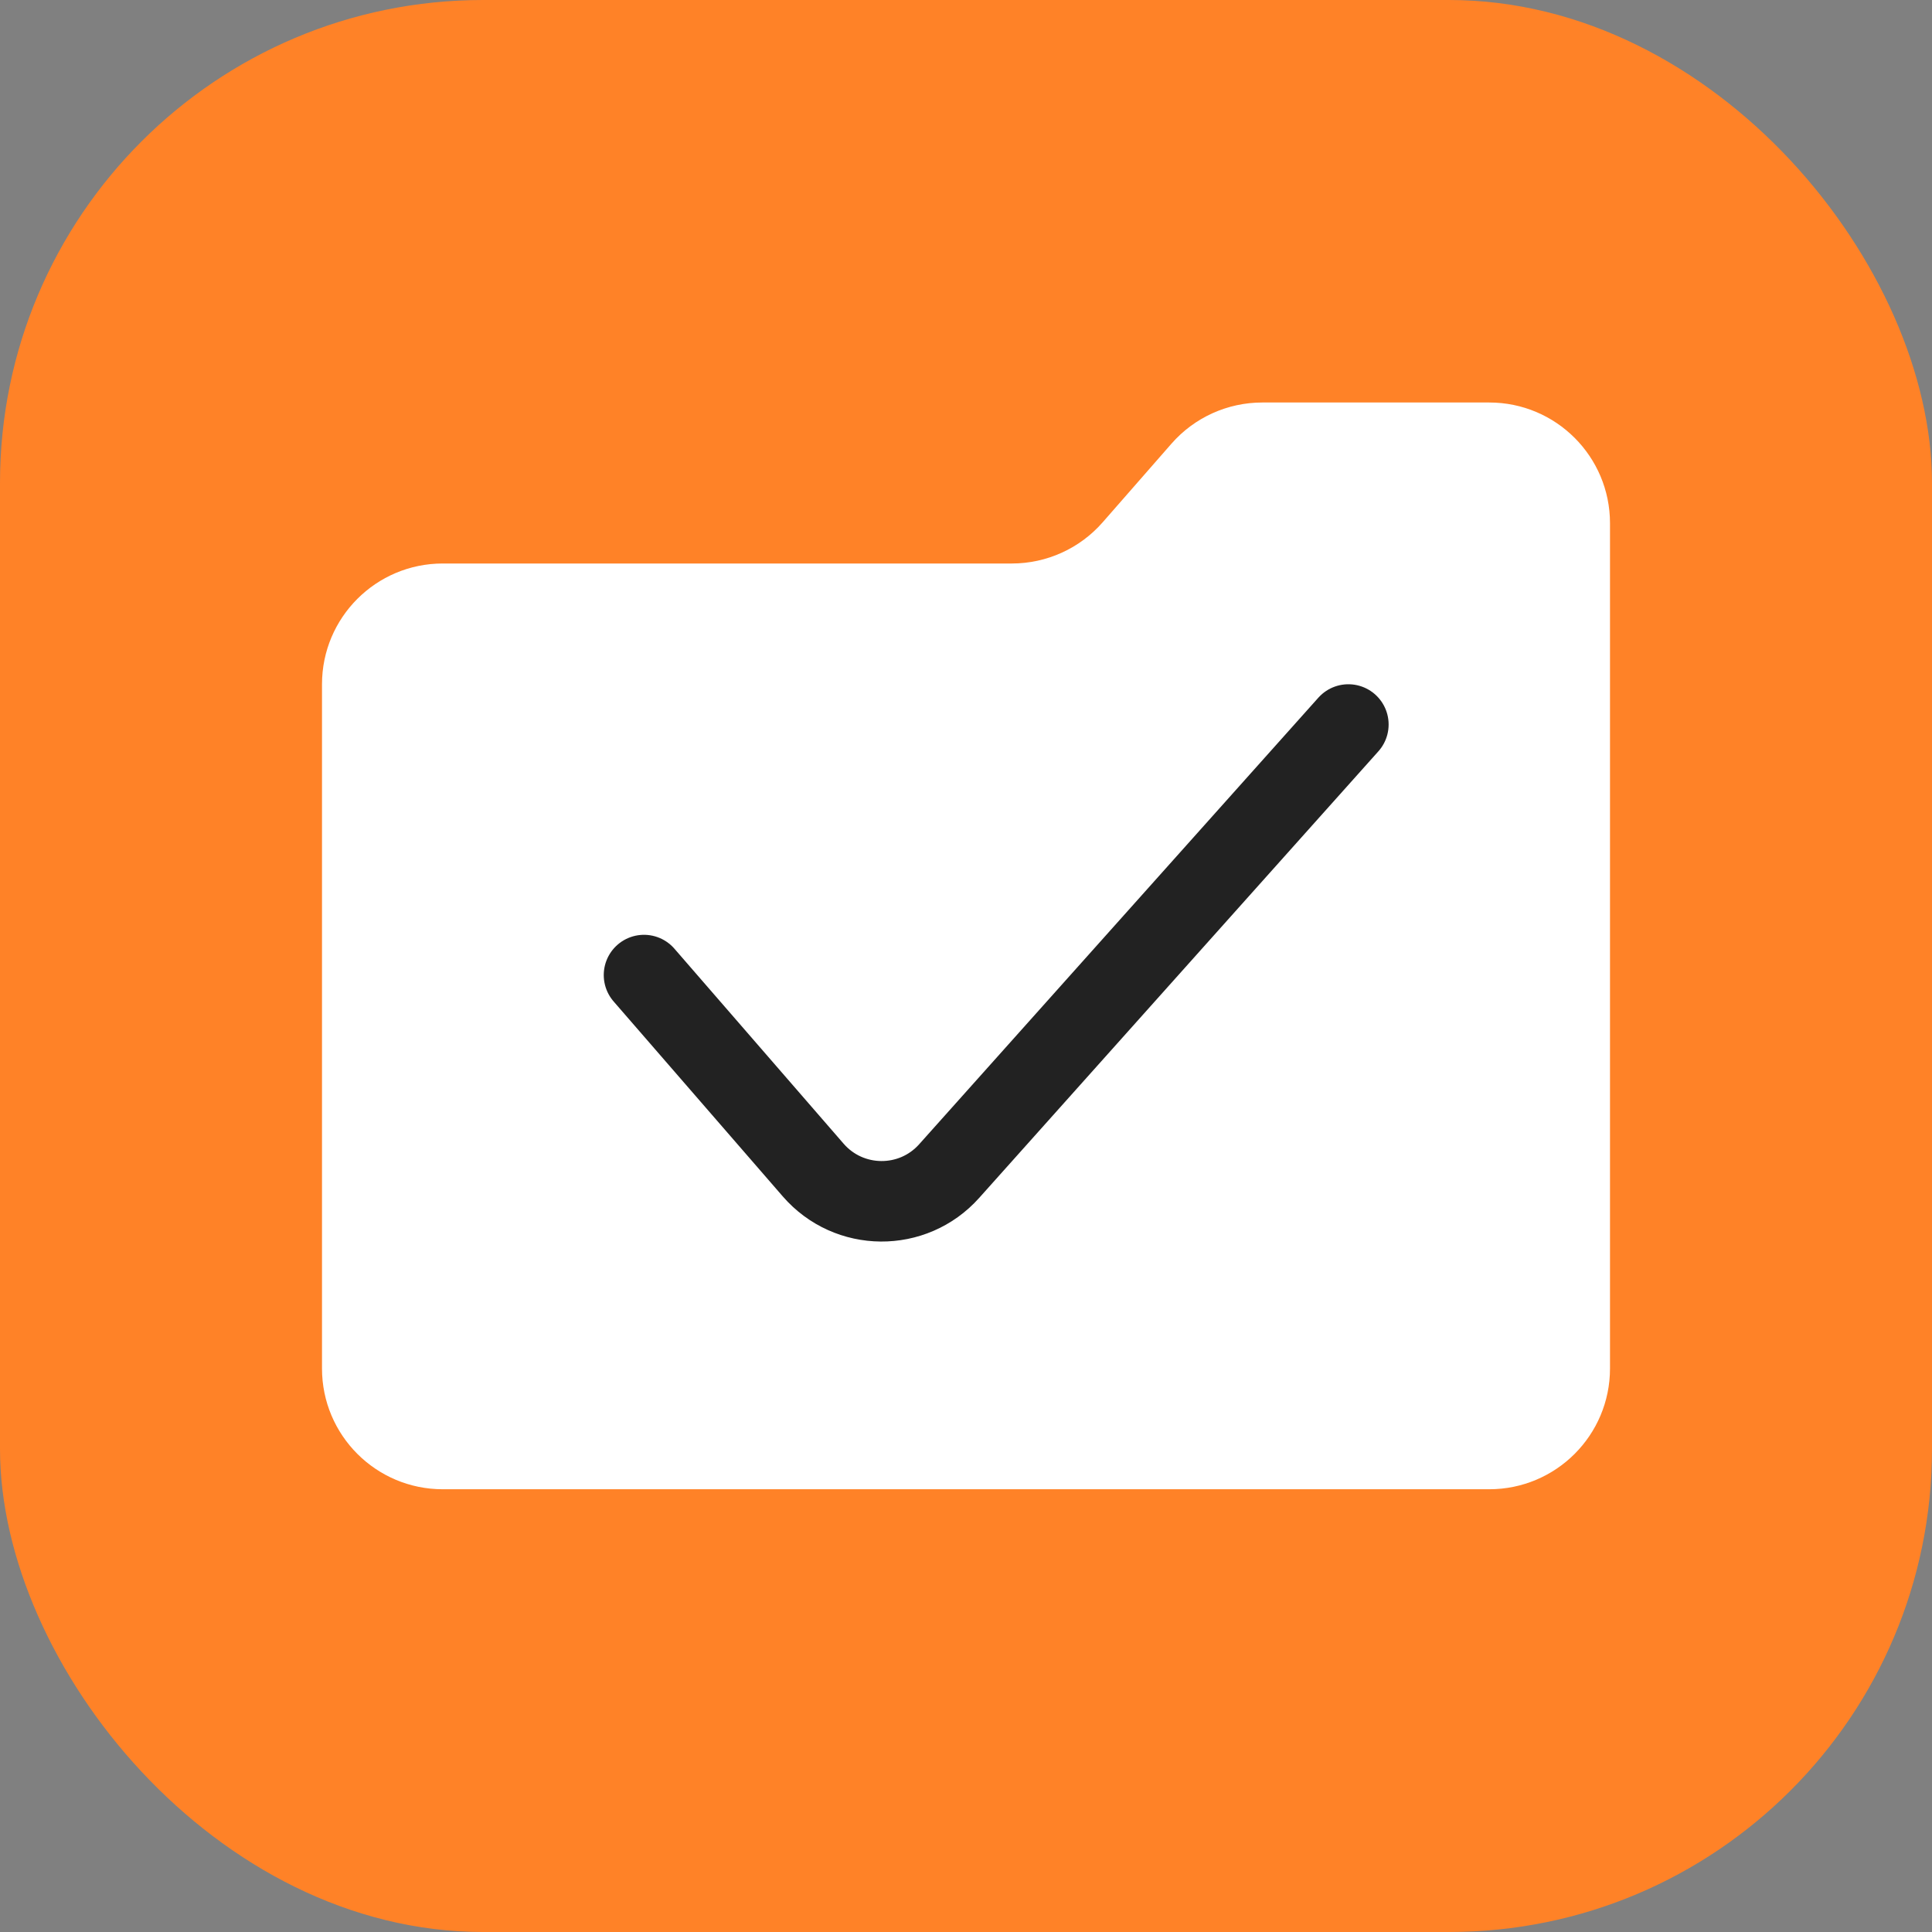
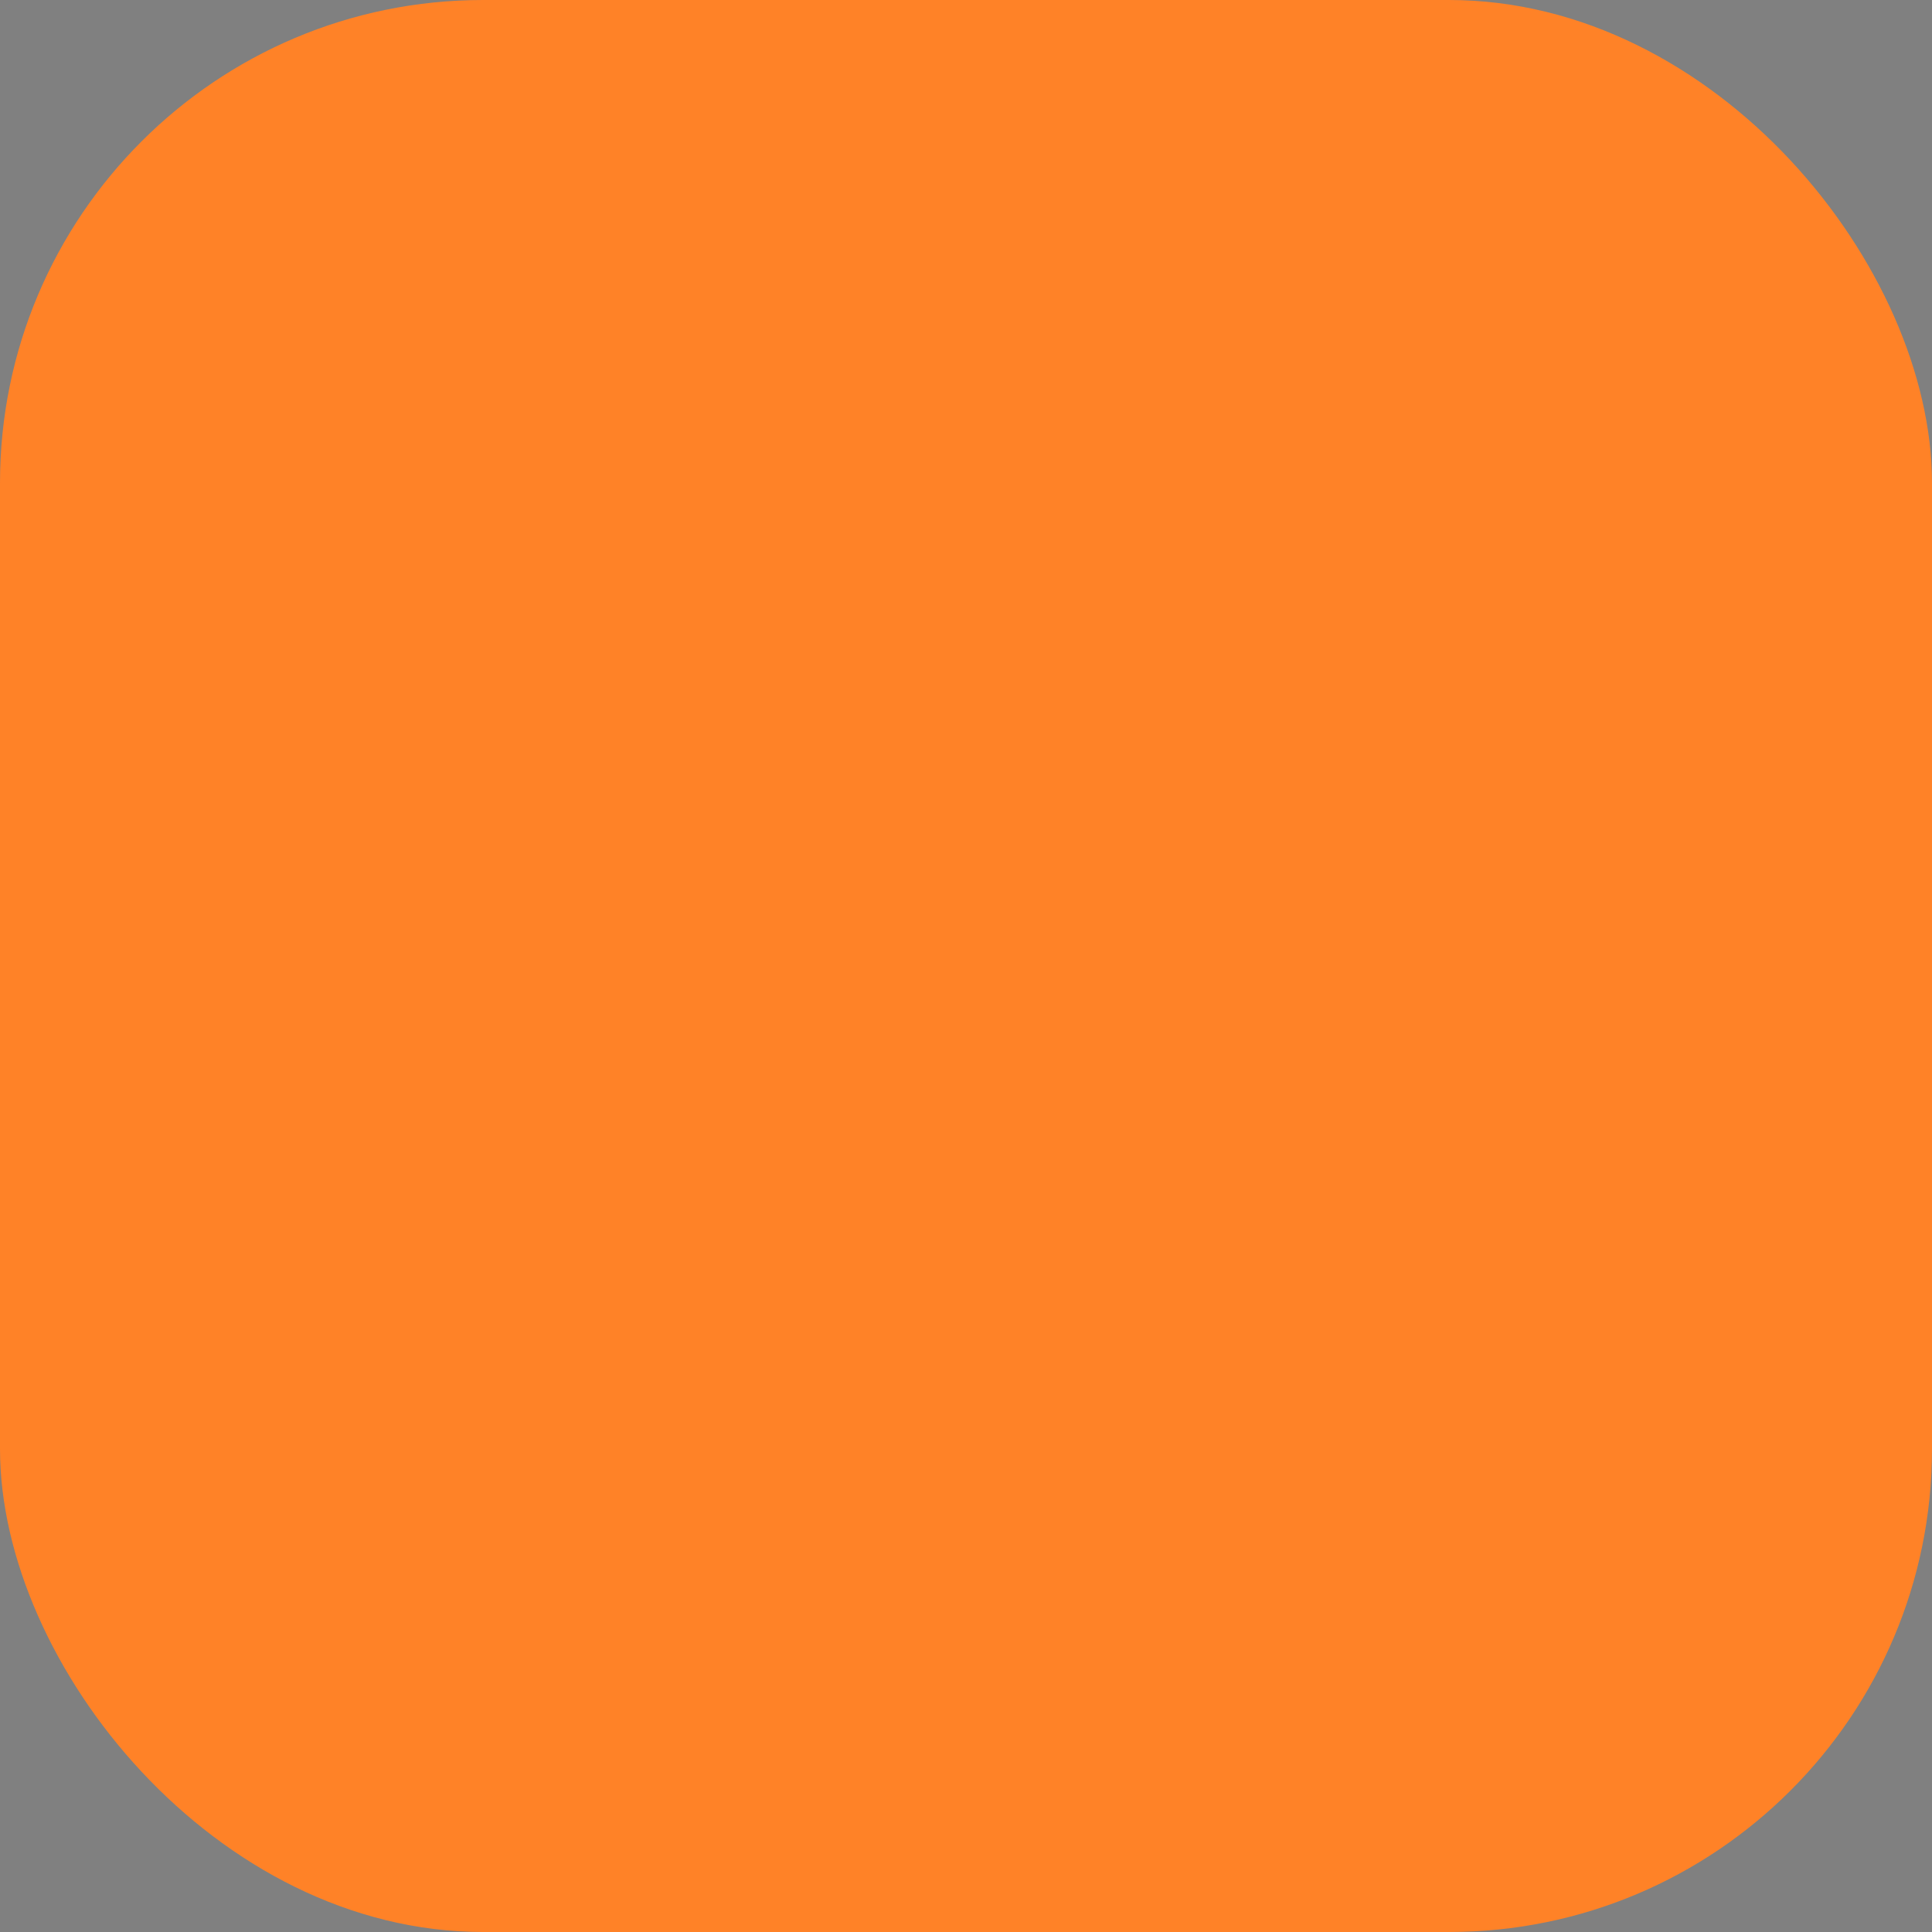
<svg xmlns="http://www.w3.org/2000/svg" width="48" height="48" viewBox="0 0 48 48" fill="none">
  <rect x="0" y="0" width="48" height="48" fill="#808080" stroke="none" />
  <g id="extern-archive-48">
    <g id="Base">
      <rect id="Rectangle Rounded" width="48" height="48" rx="12" fill="#FF8227" />
    </g>
    <g id="Icon">
-       <path id="Folder" d="M8 17C8 15.343 9.343 14 11 14H25.139C26.004 14 26.827 13.627 27.396 12.976L29.104 11.024C29.673 10.373 30.496 10 31.361 10H37C38.657 10 40 11.343 40 13V34C40 35.657 38.657 37 37 37H11C9.343 37 8 35.657 8 34V17Z" fill="white" />
-       <path id="Line" d="M16 24.225L20.204 29.07C21.093 30.094 22.678 30.106 23.581 29.096L33.5 18" stroke="#222222" stroke-width="2" stroke-linecap="round" stroke-linejoin="round" />
-     </g>
+       </g>
  </g>
</svg>